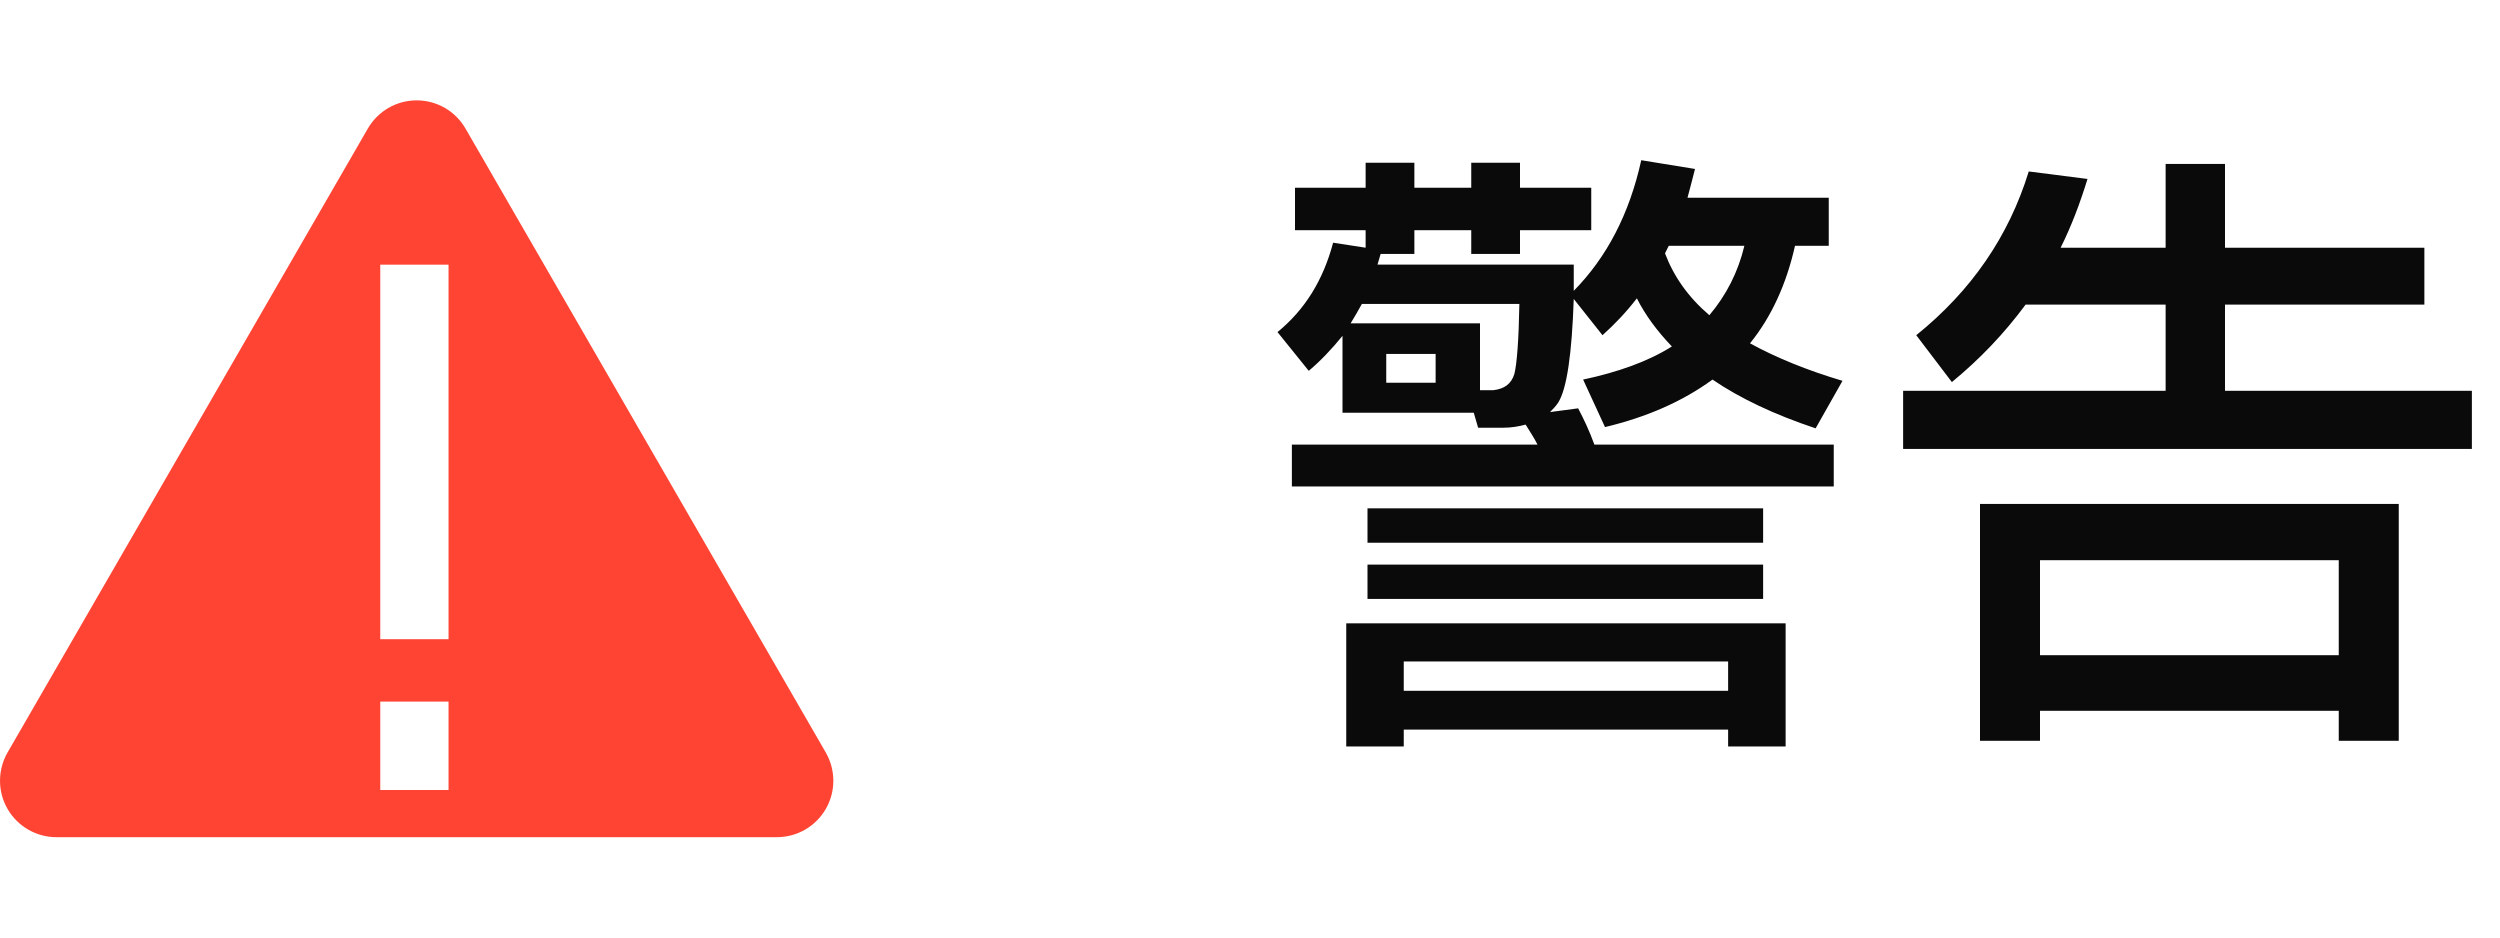
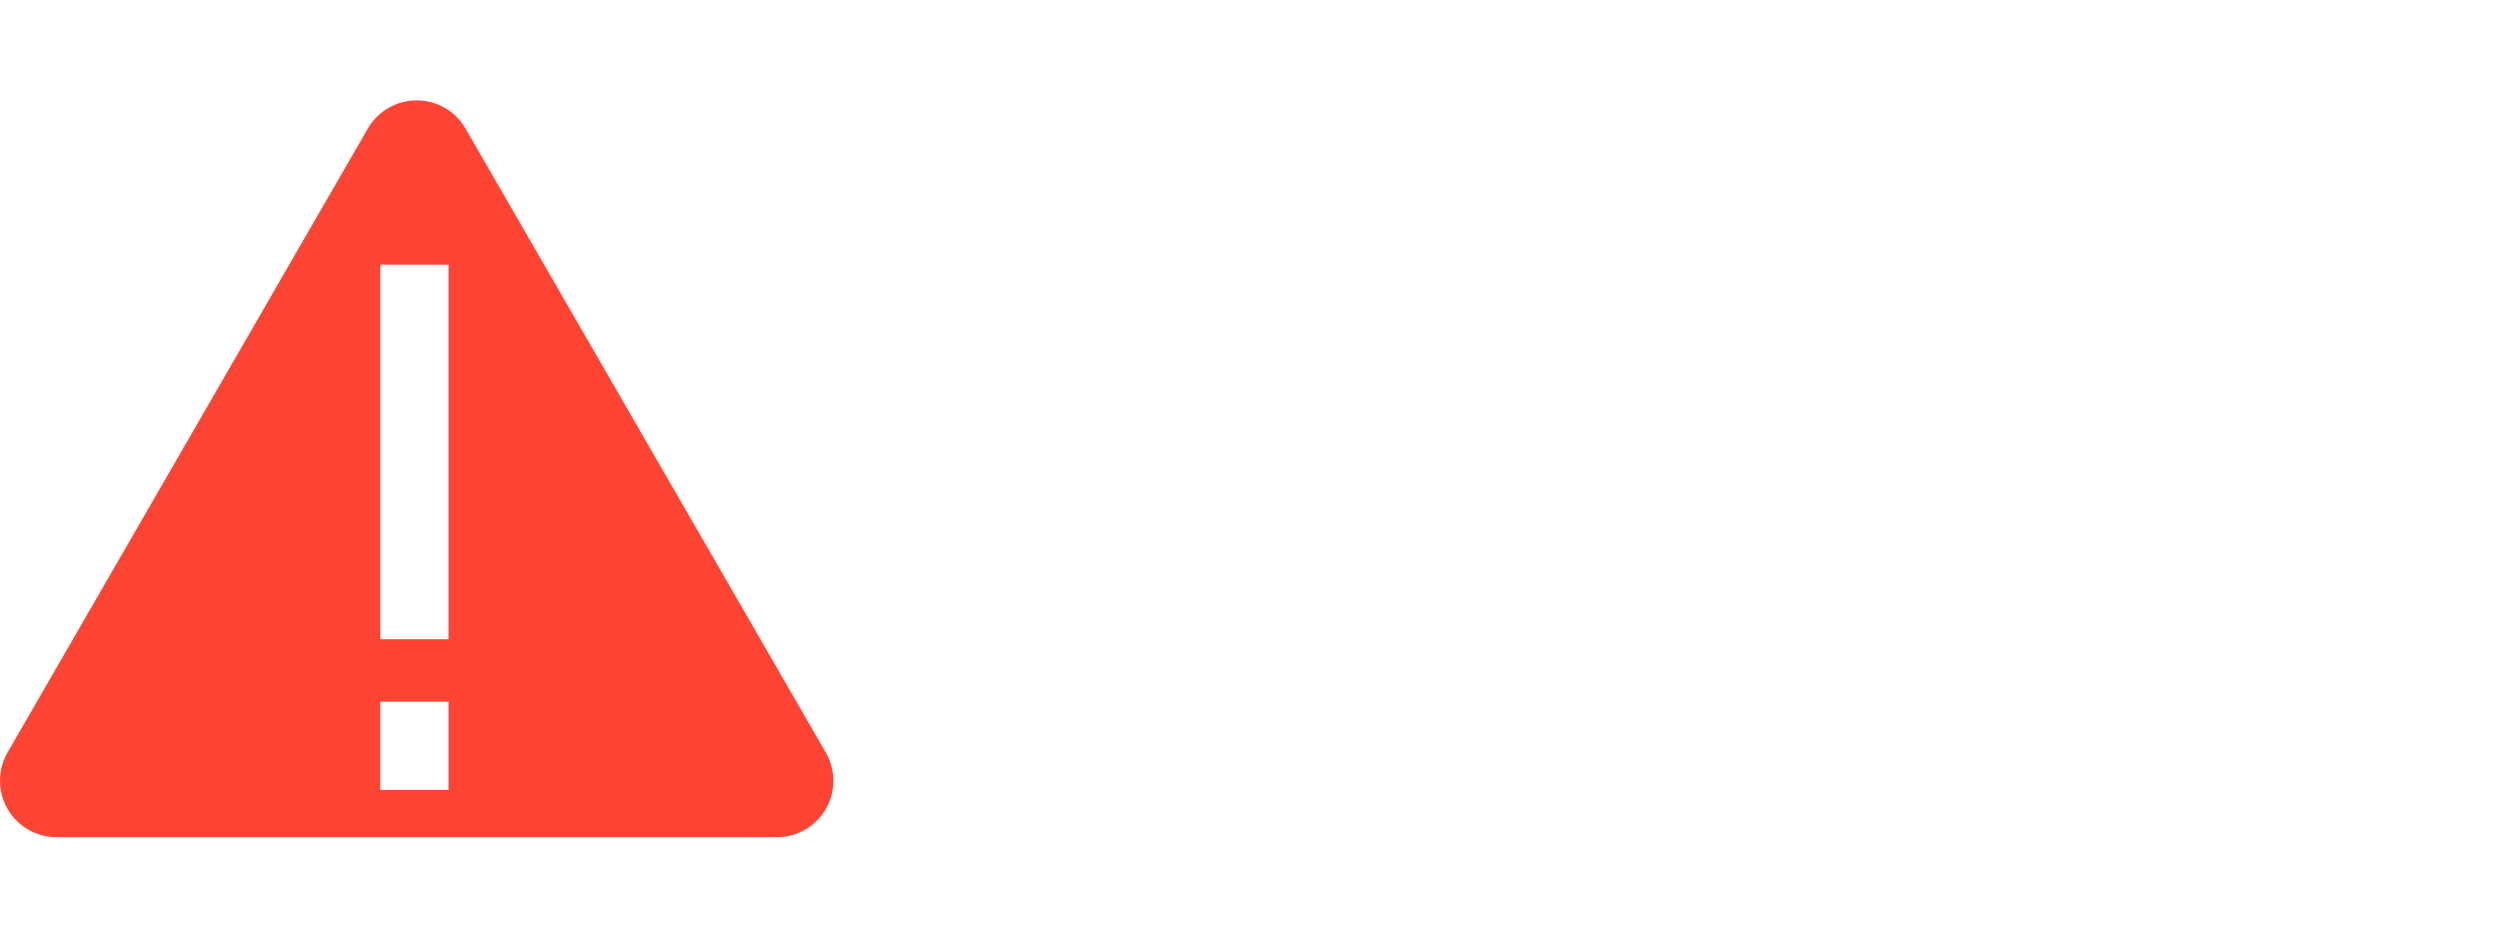
<svg xmlns="http://www.w3.org/2000/svg" width="48" height="18" viewBox="0 0 48 18" fill="none">
  <path fill-rule="evenodd" clip-rule="evenodd" d="M8.938 2.469L15.855 14.448C16.048 14.784 16.049 15.197 15.855 15.532C15.661 15.867 15.304 16.074 14.916 16.074H1.084C0.697 16.074 0.339 15.867 0.145 15.532C-0.048 15.197 -0.048 14.784 0.145 14.448L7.062 2.469C7.157 2.304 7.294 2.167 7.458 2.072C7.623 1.977 7.81 1.927 8 1.927C8.19 1.927 8.377 1.977 8.542 2.072C8.707 2.167 8.843 2.304 8.938 2.469ZM7.301 15.168H8.612V13.471H7.301V15.168ZM7.301 12.272H8.612V5.082H7.301V12.272Z" fill="#FF4433" />
-   <path d="M24.864 3.604H26.22V3.124H27.156V3.604H28.248V3.124H29.184V3.604H30.552V4.42H29.184V4.876H28.248V4.42H27.156V4.876H26.508L26.448 5.08H30.216V5.584C30.852 4.936 31.284 4.108 31.512 3.076L32.544 3.244C32.496 3.436 32.448 3.616 32.4 3.796H35.112V4.72H34.464C34.296 5.464 34.008 6.088 33.6 6.592C34.104 6.868 34.692 7.108 35.376 7.312L34.86 8.224C34.068 7.96 33.408 7.648 32.88 7.288C32.304 7.708 31.62 8.008 30.816 8.2L30.396 7.288C31.068 7.144 31.644 6.94 32.1 6.652C31.812 6.352 31.584 6.04 31.428 5.728C31.224 5.992 31.008 6.22 30.768 6.436L30.216 5.74C30.18 6.796 30.084 7.468 29.916 7.732C29.868 7.804 29.808 7.864 29.76 7.912L30.3 7.84C30.408 8.044 30.516 8.272 30.612 8.536H35.208V9.34H24.804V8.536H29.52C29.448 8.392 29.364 8.272 29.292 8.152C29.16 8.188 29.016 8.212 28.872 8.212H28.38L28.296 7.924H25.776V6.448C25.572 6.7 25.356 6.928 25.128 7.12L24.528 6.376C25.056 5.944 25.404 5.38 25.596 4.66L26.22 4.756V4.42H24.864V3.604ZM28.416 7.492H28.668C28.884 7.468 29.016 7.372 29.076 7.18C29.124 6.988 29.16 6.532 29.172 5.836H26.148C26.076 5.968 26.004 6.088 25.932 6.208H28.416V7.492ZM27.564 7.348V6.796H26.616V7.348H27.564ZM32.04 4.72L31.968 4.864C32.136 5.308 32.412 5.704 32.82 6.052C33.144 5.668 33.372 5.224 33.492 4.72H32.04ZM26.256 9.76H33.852V10.42H26.256V9.76ZM26.256 10.84H33.852V11.5H26.256V10.84ZM34.284 11.968V14.332H33.18V14.008H26.952V14.332H25.848V11.968H34.284ZM26.952 13.264H33.18V12.7H26.952V13.264ZM46.056 9.676V14.224H44.904V13.648H39.168V14.224H38.016V9.676H46.056ZM39.168 12.58H44.904V10.756H39.168V12.58ZM38.892 5.848C38.484 6.4 38.016 6.892 37.476 7.336L36.792 6.436C37.848 5.584 38.568 4.54 38.952 3.292L40.08 3.436C39.936 3.904 39.768 4.348 39.564 4.756H41.58V3.148H42.72V4.756H46.548V5.848H42.72V7.504H47.46V8.62H36.54V7.504H41.58V5.848H38.892Z" fill="#0A0A0A" />
</svg>